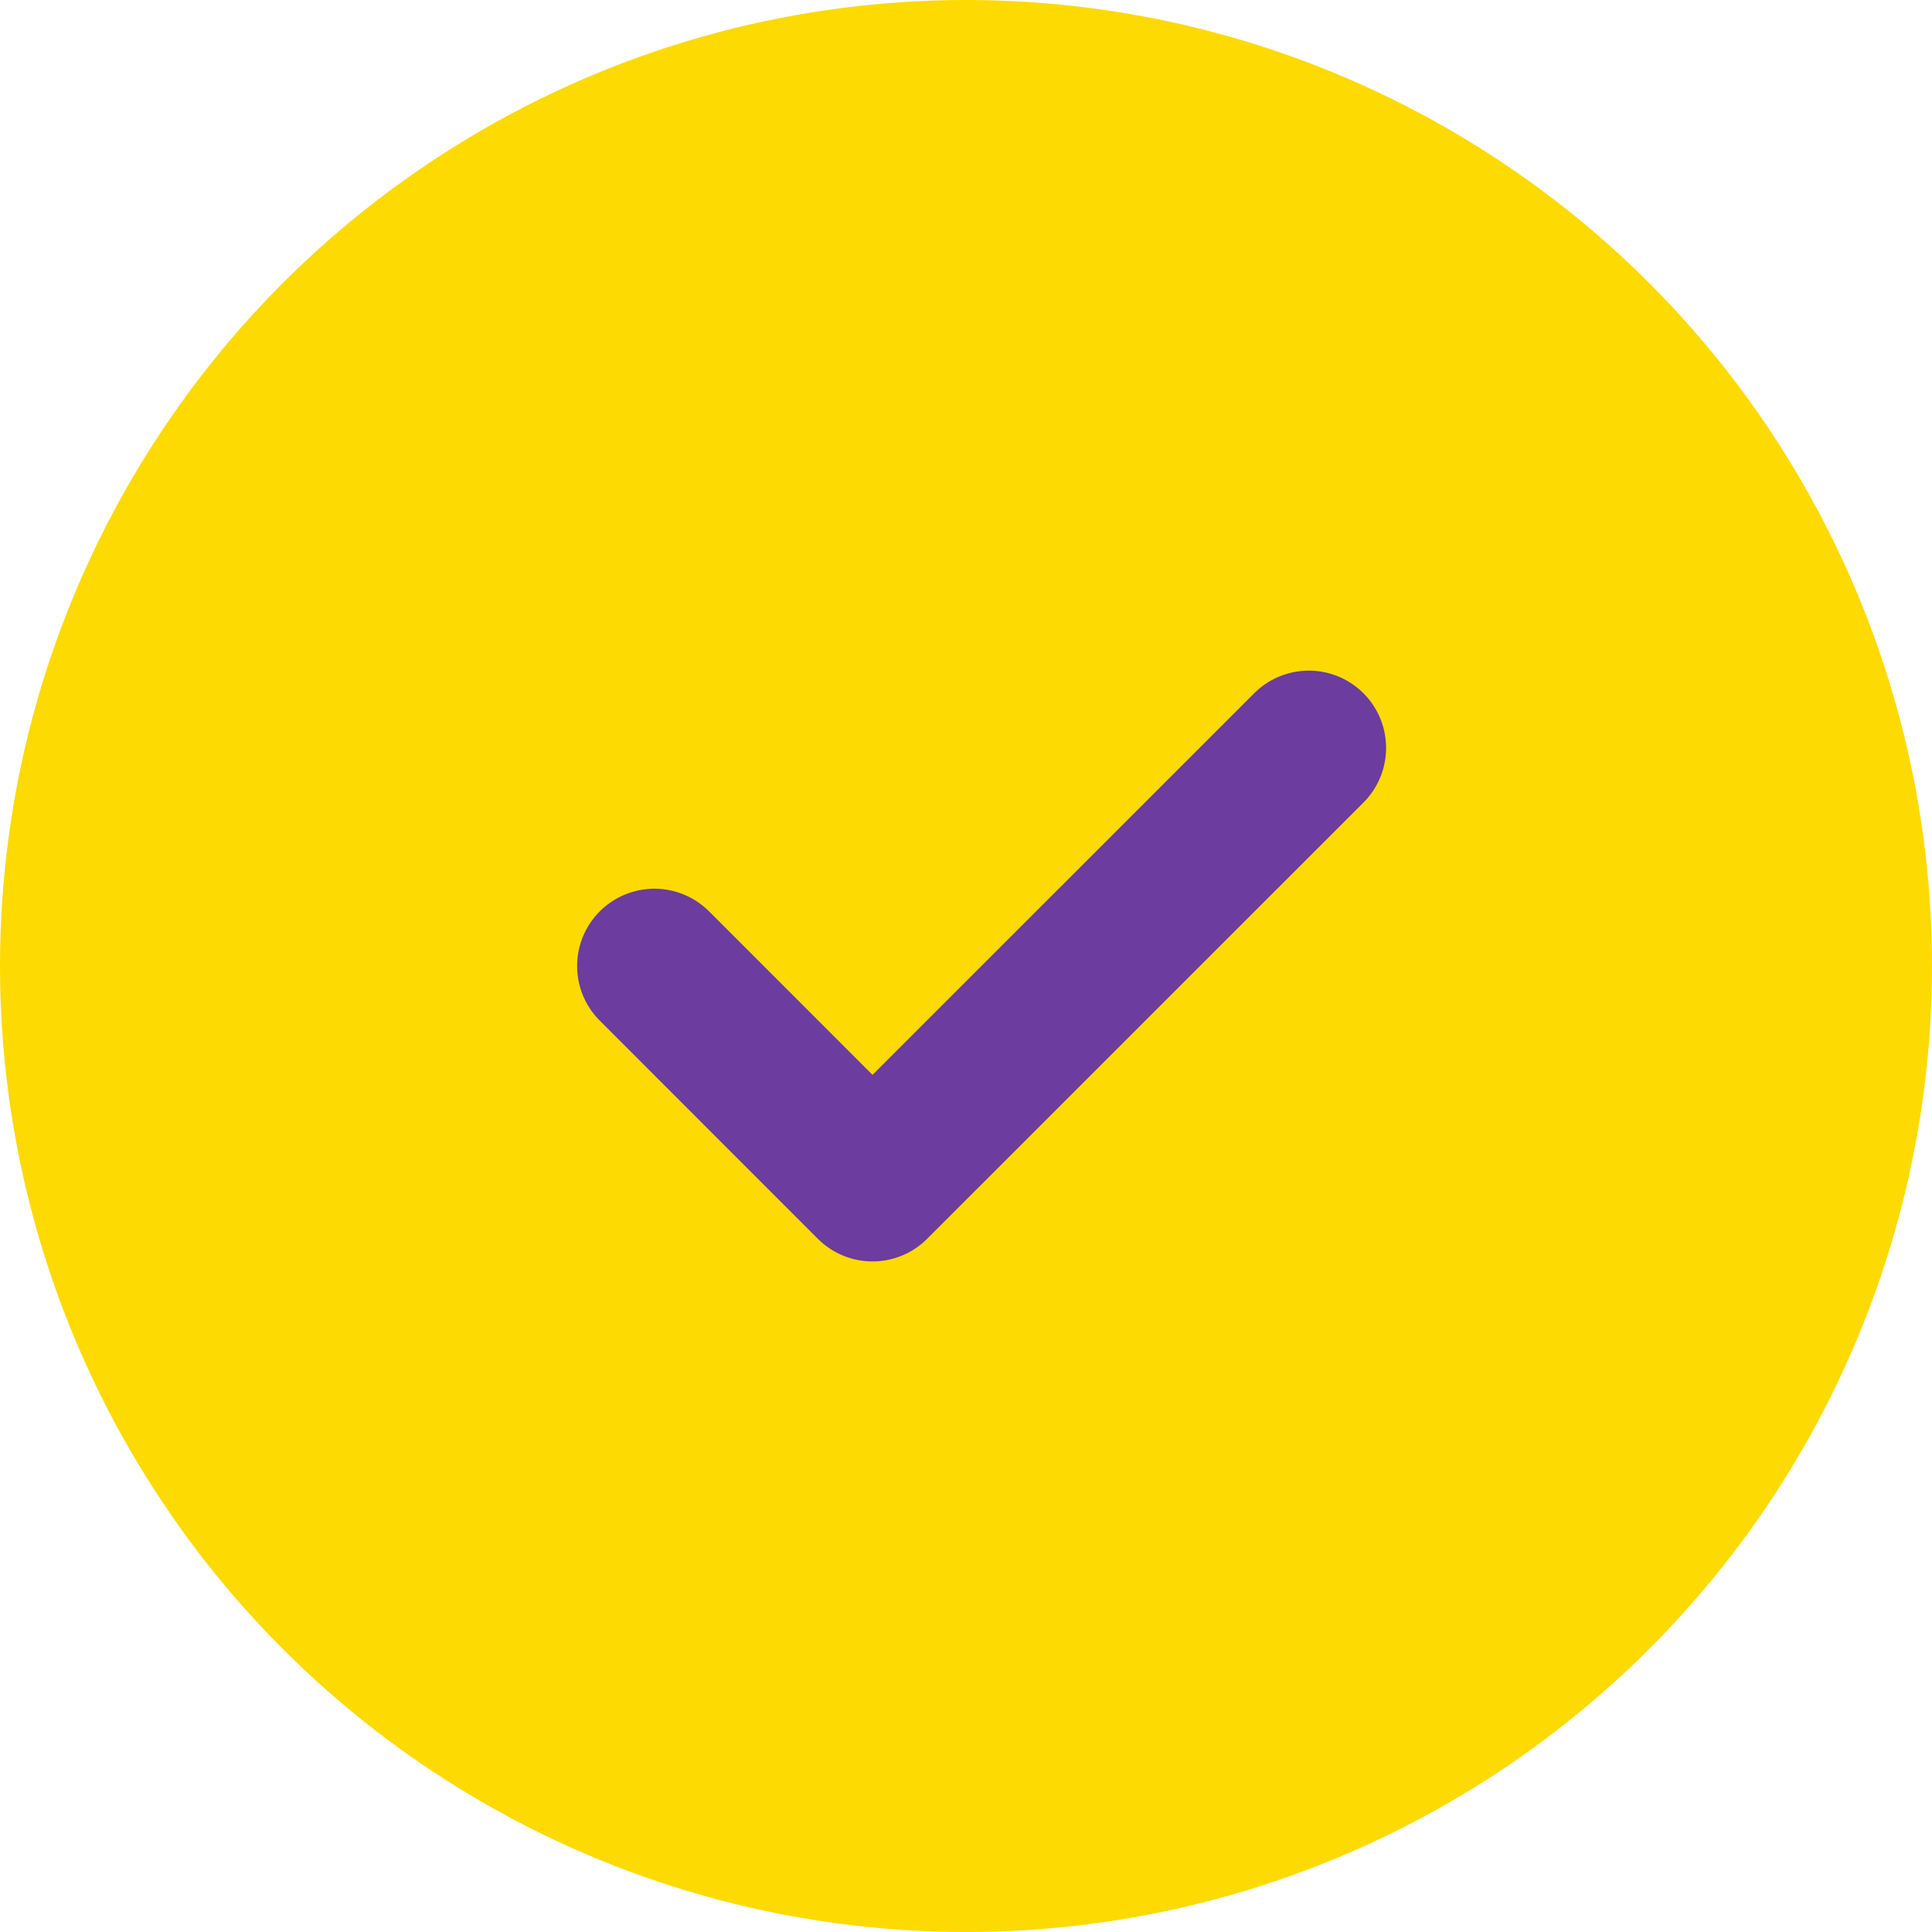
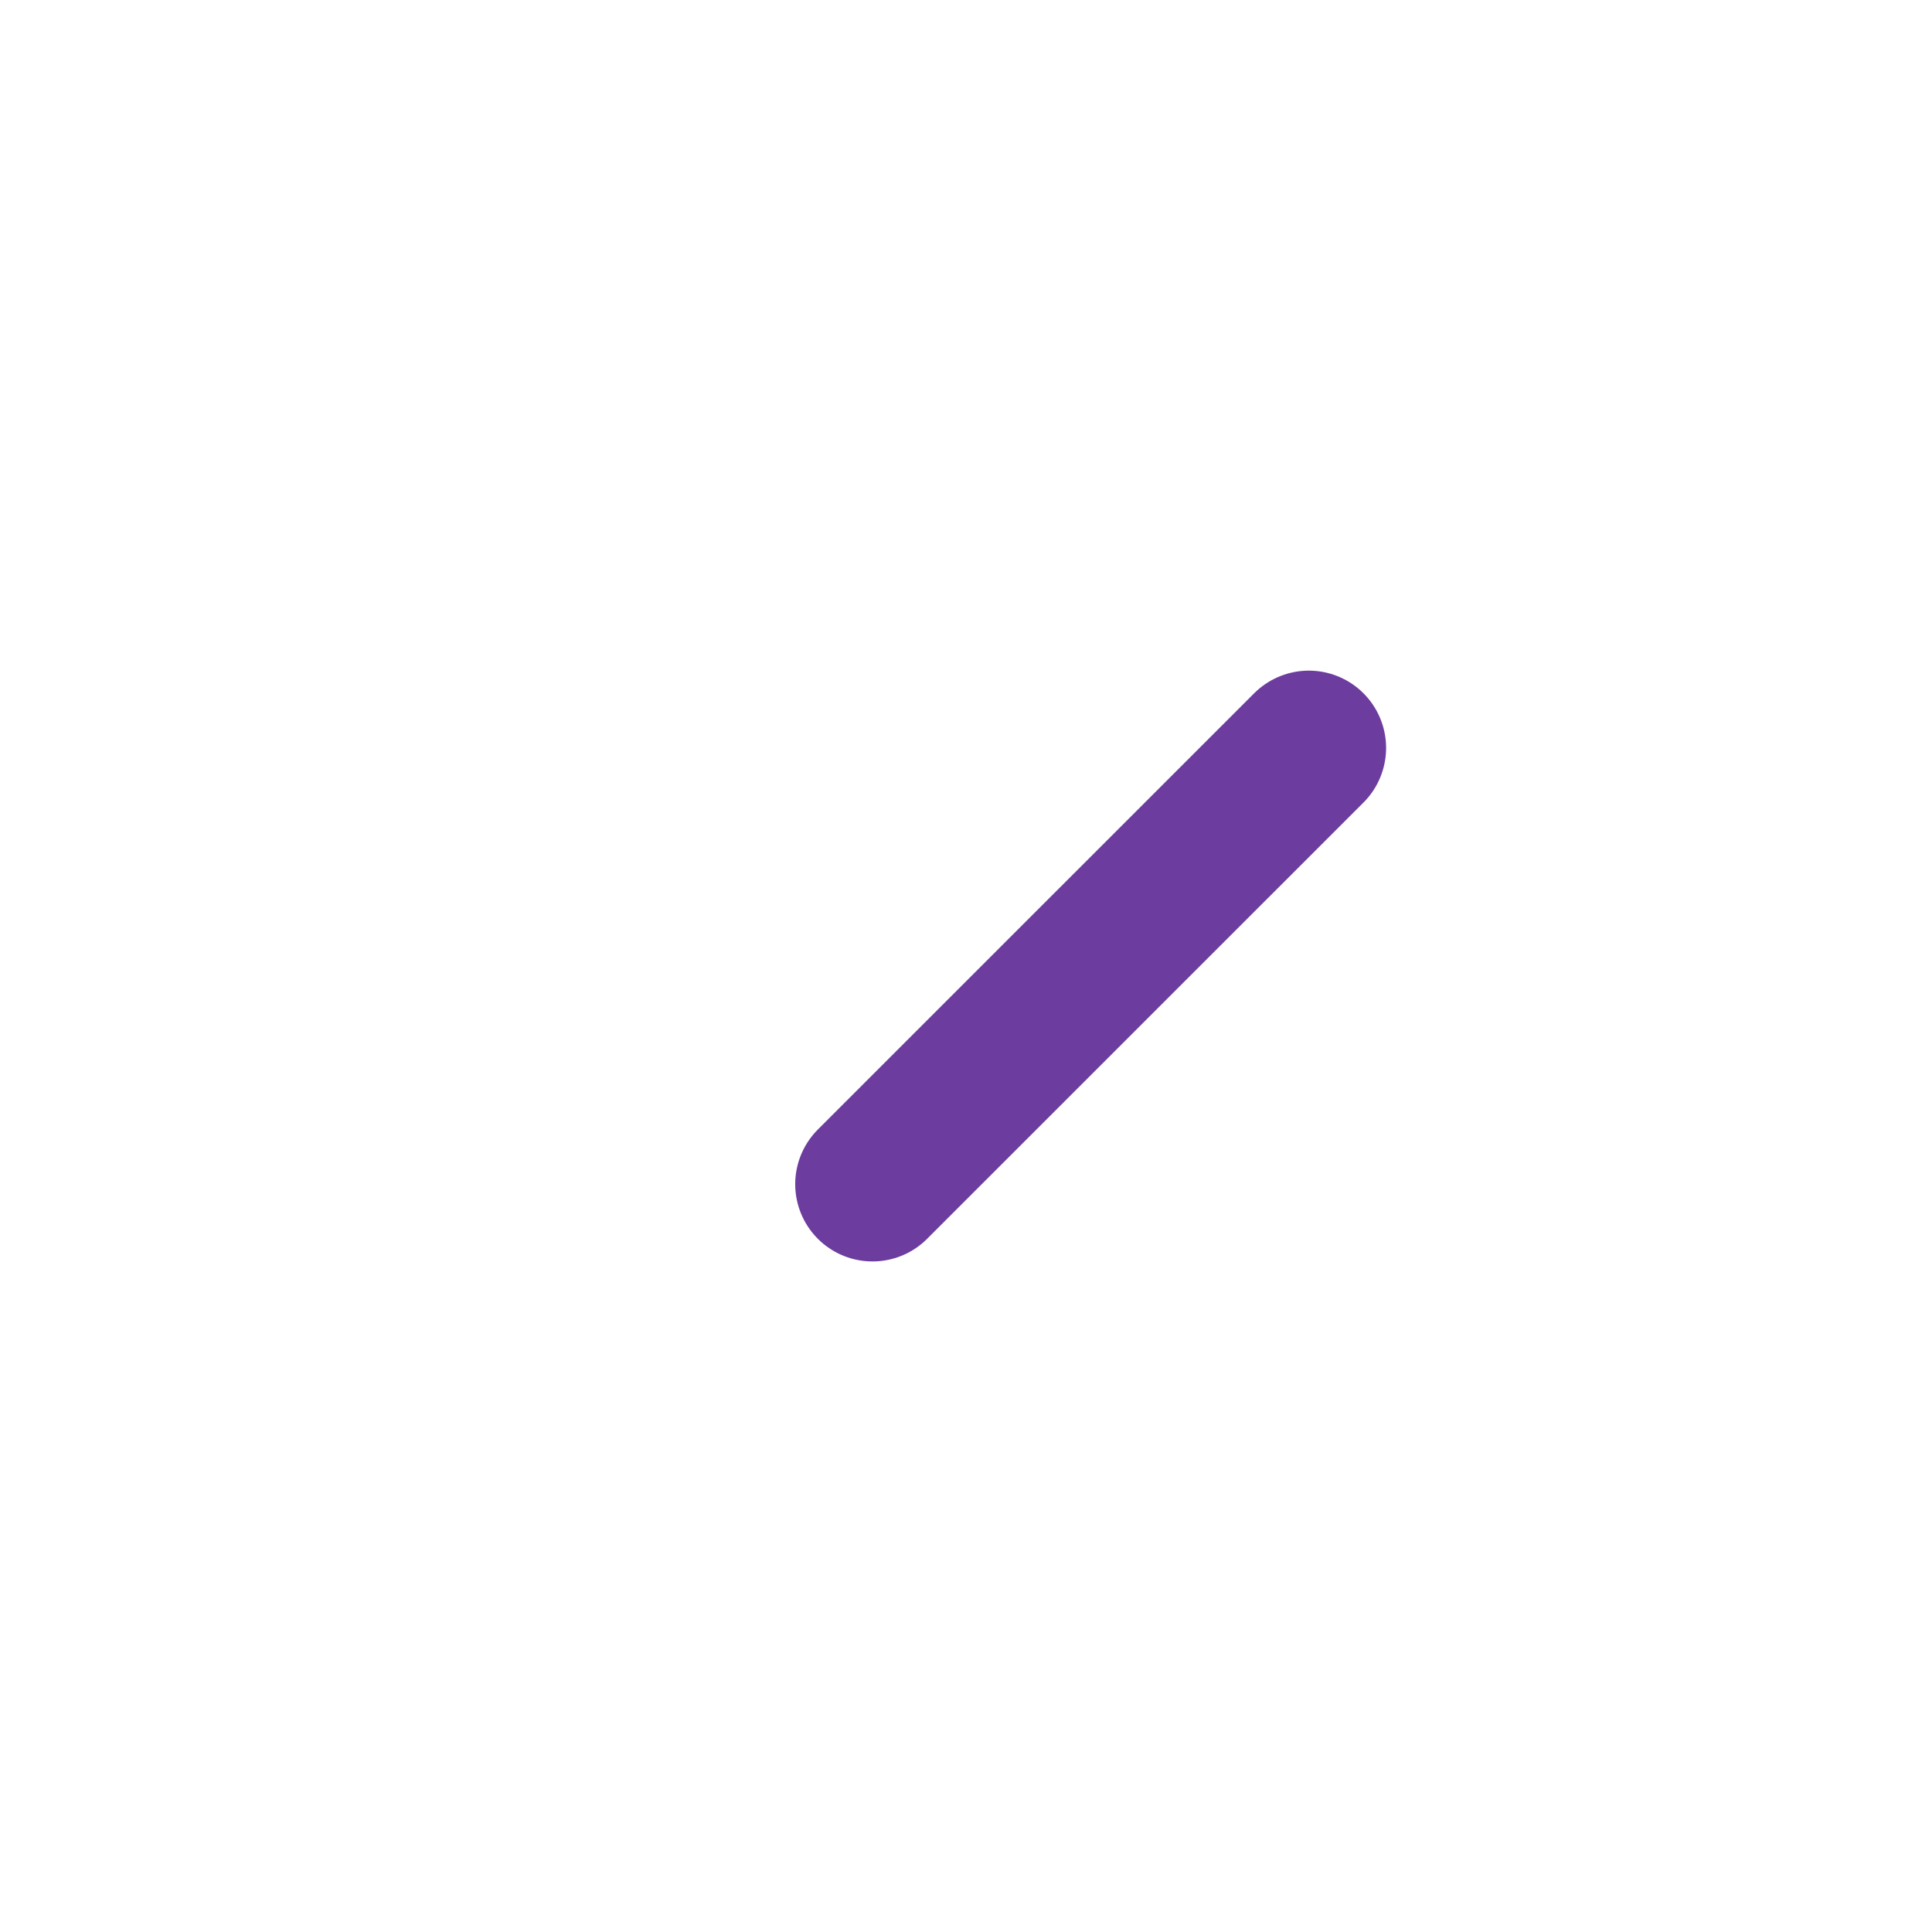
<svg xmlns="http://www.w3.org/2000/svg" width="25" height="25" viewBox="0 0 25 25" fill="none">
-   <circle cx="12.5" cy="12.5" r="12.5" fill="#FDDA02" />
-   <path d="M16.936 9.678L11.29 15.323L8.468 12.5" stroke="#6C3C9E" stroke-width="2" stroke-linecap="round" stroke-linejoin="round" />
+   <path d="M16.936 9.678L11.29 15.323" stroke="#6C3C9E" stroke-width="2" stroke-linecap="round" stroke-linejoin="round" />
</svg>